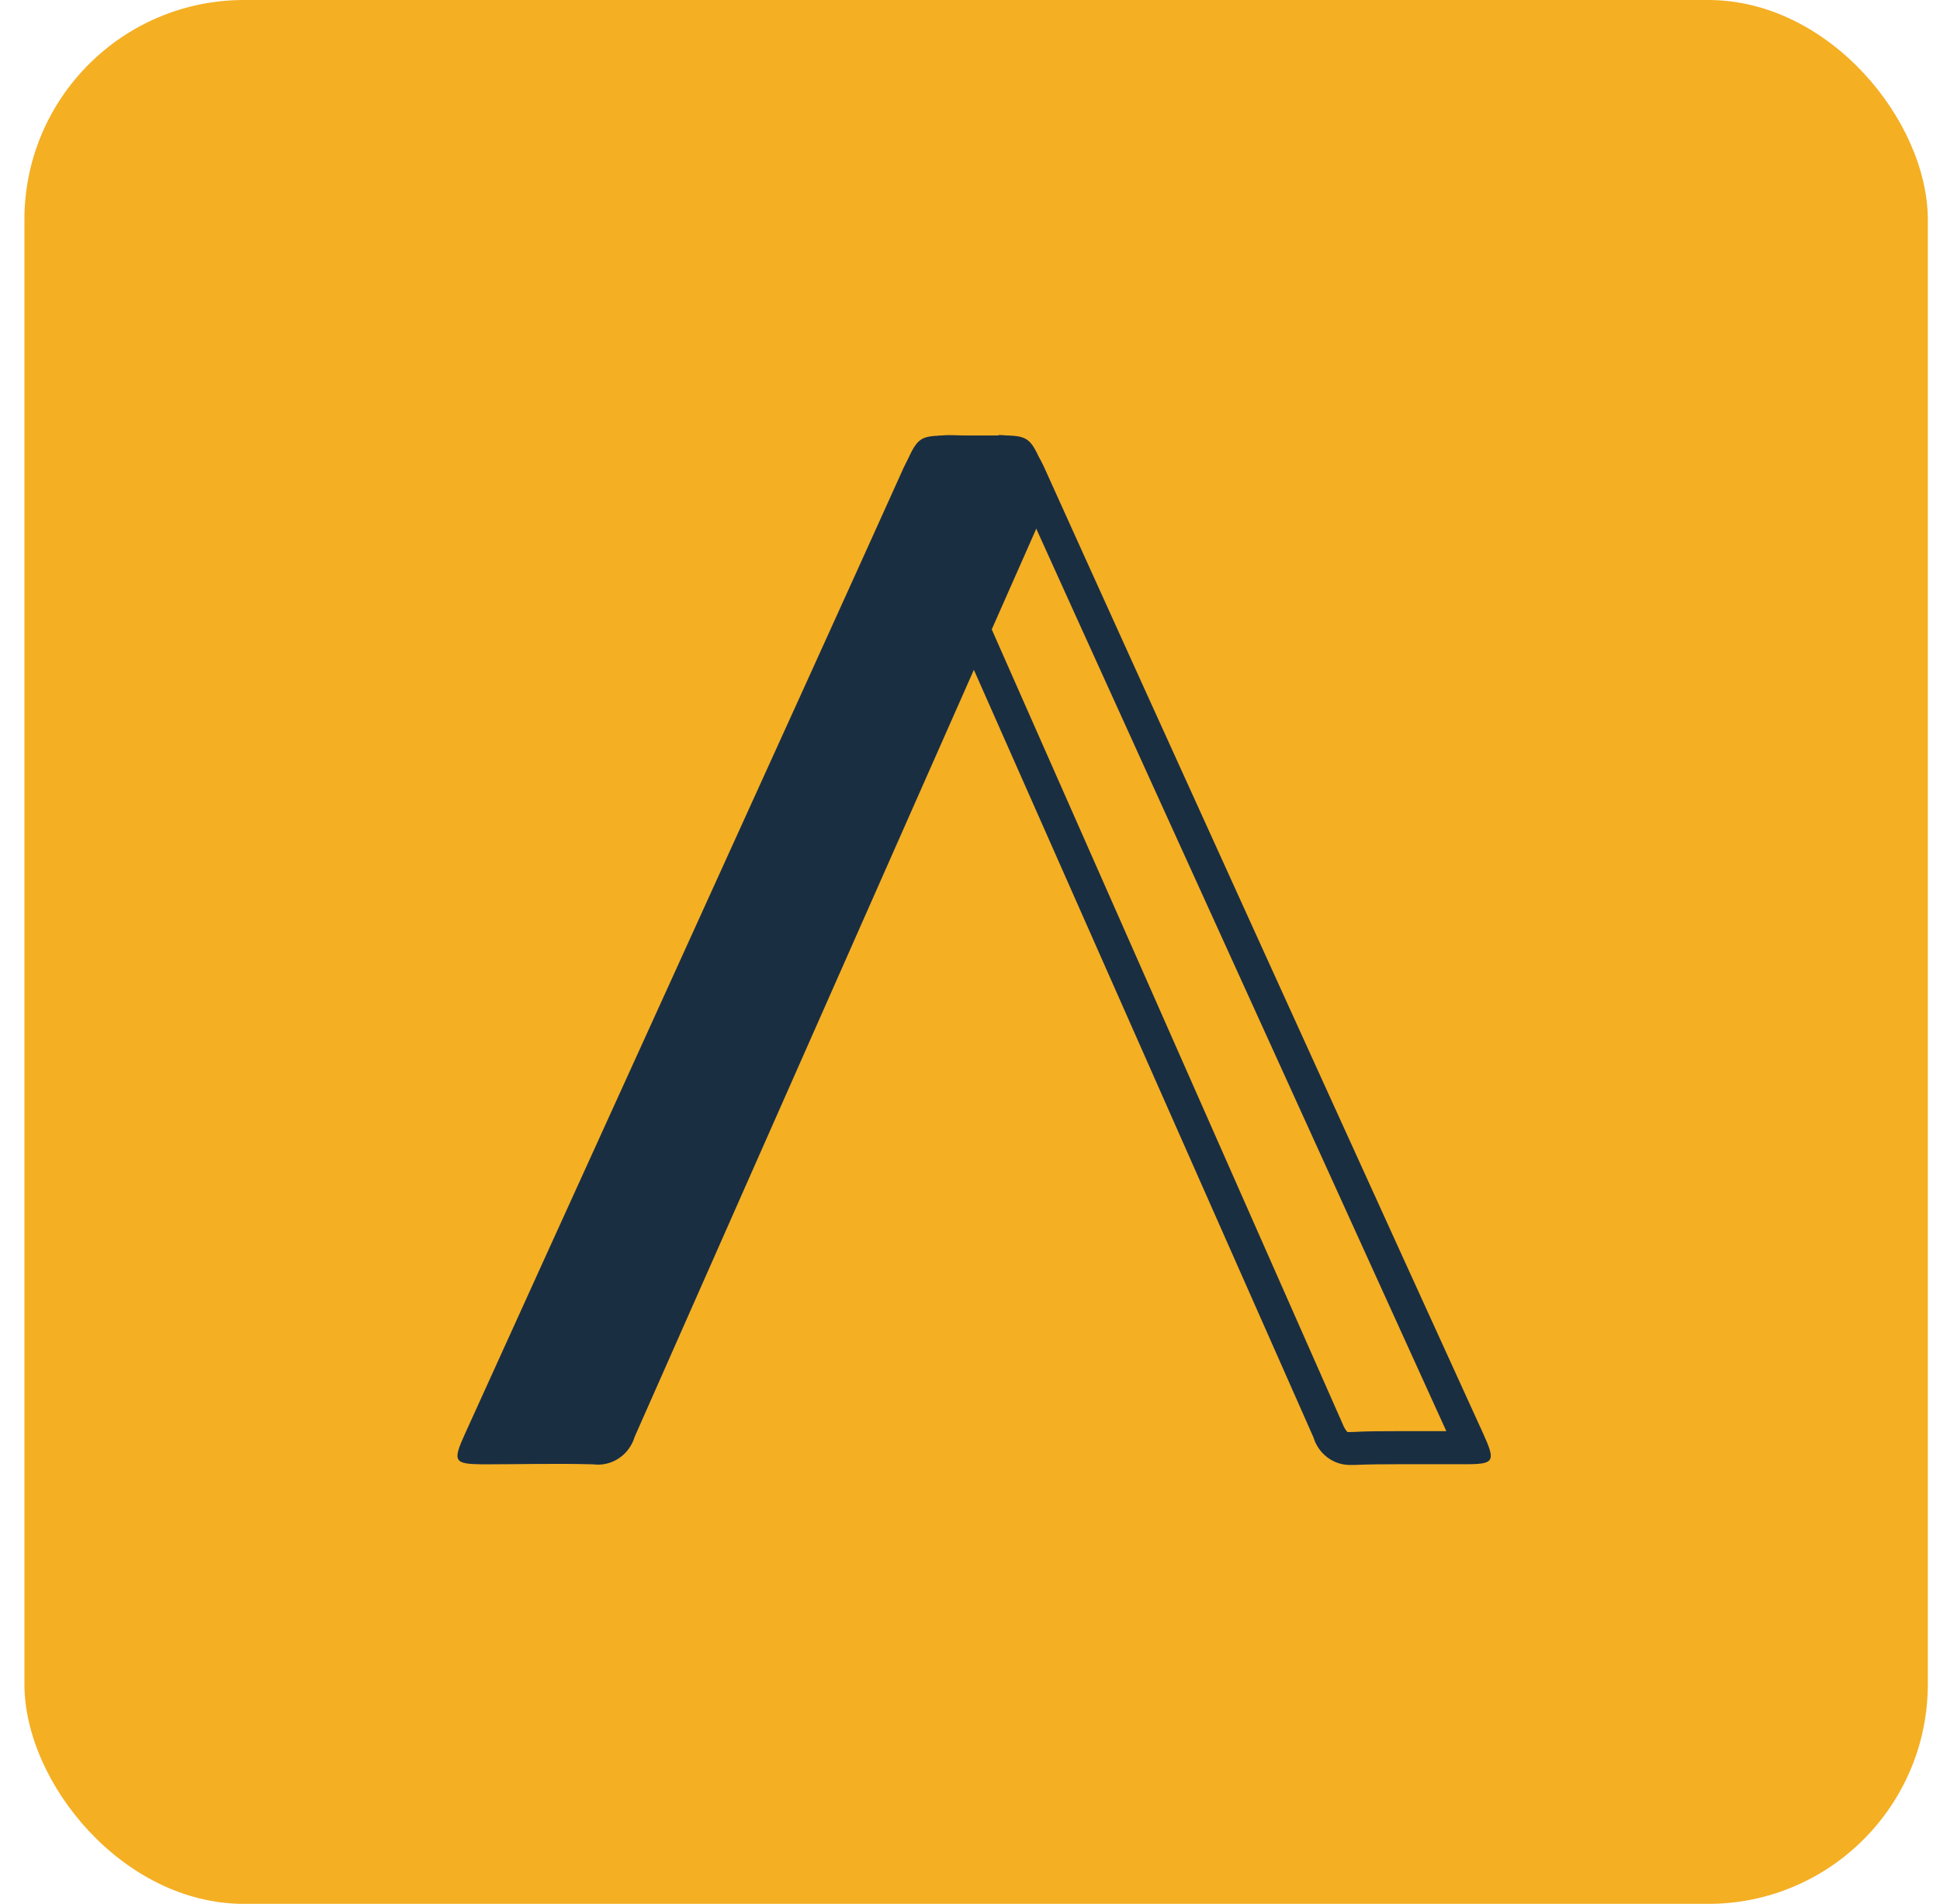
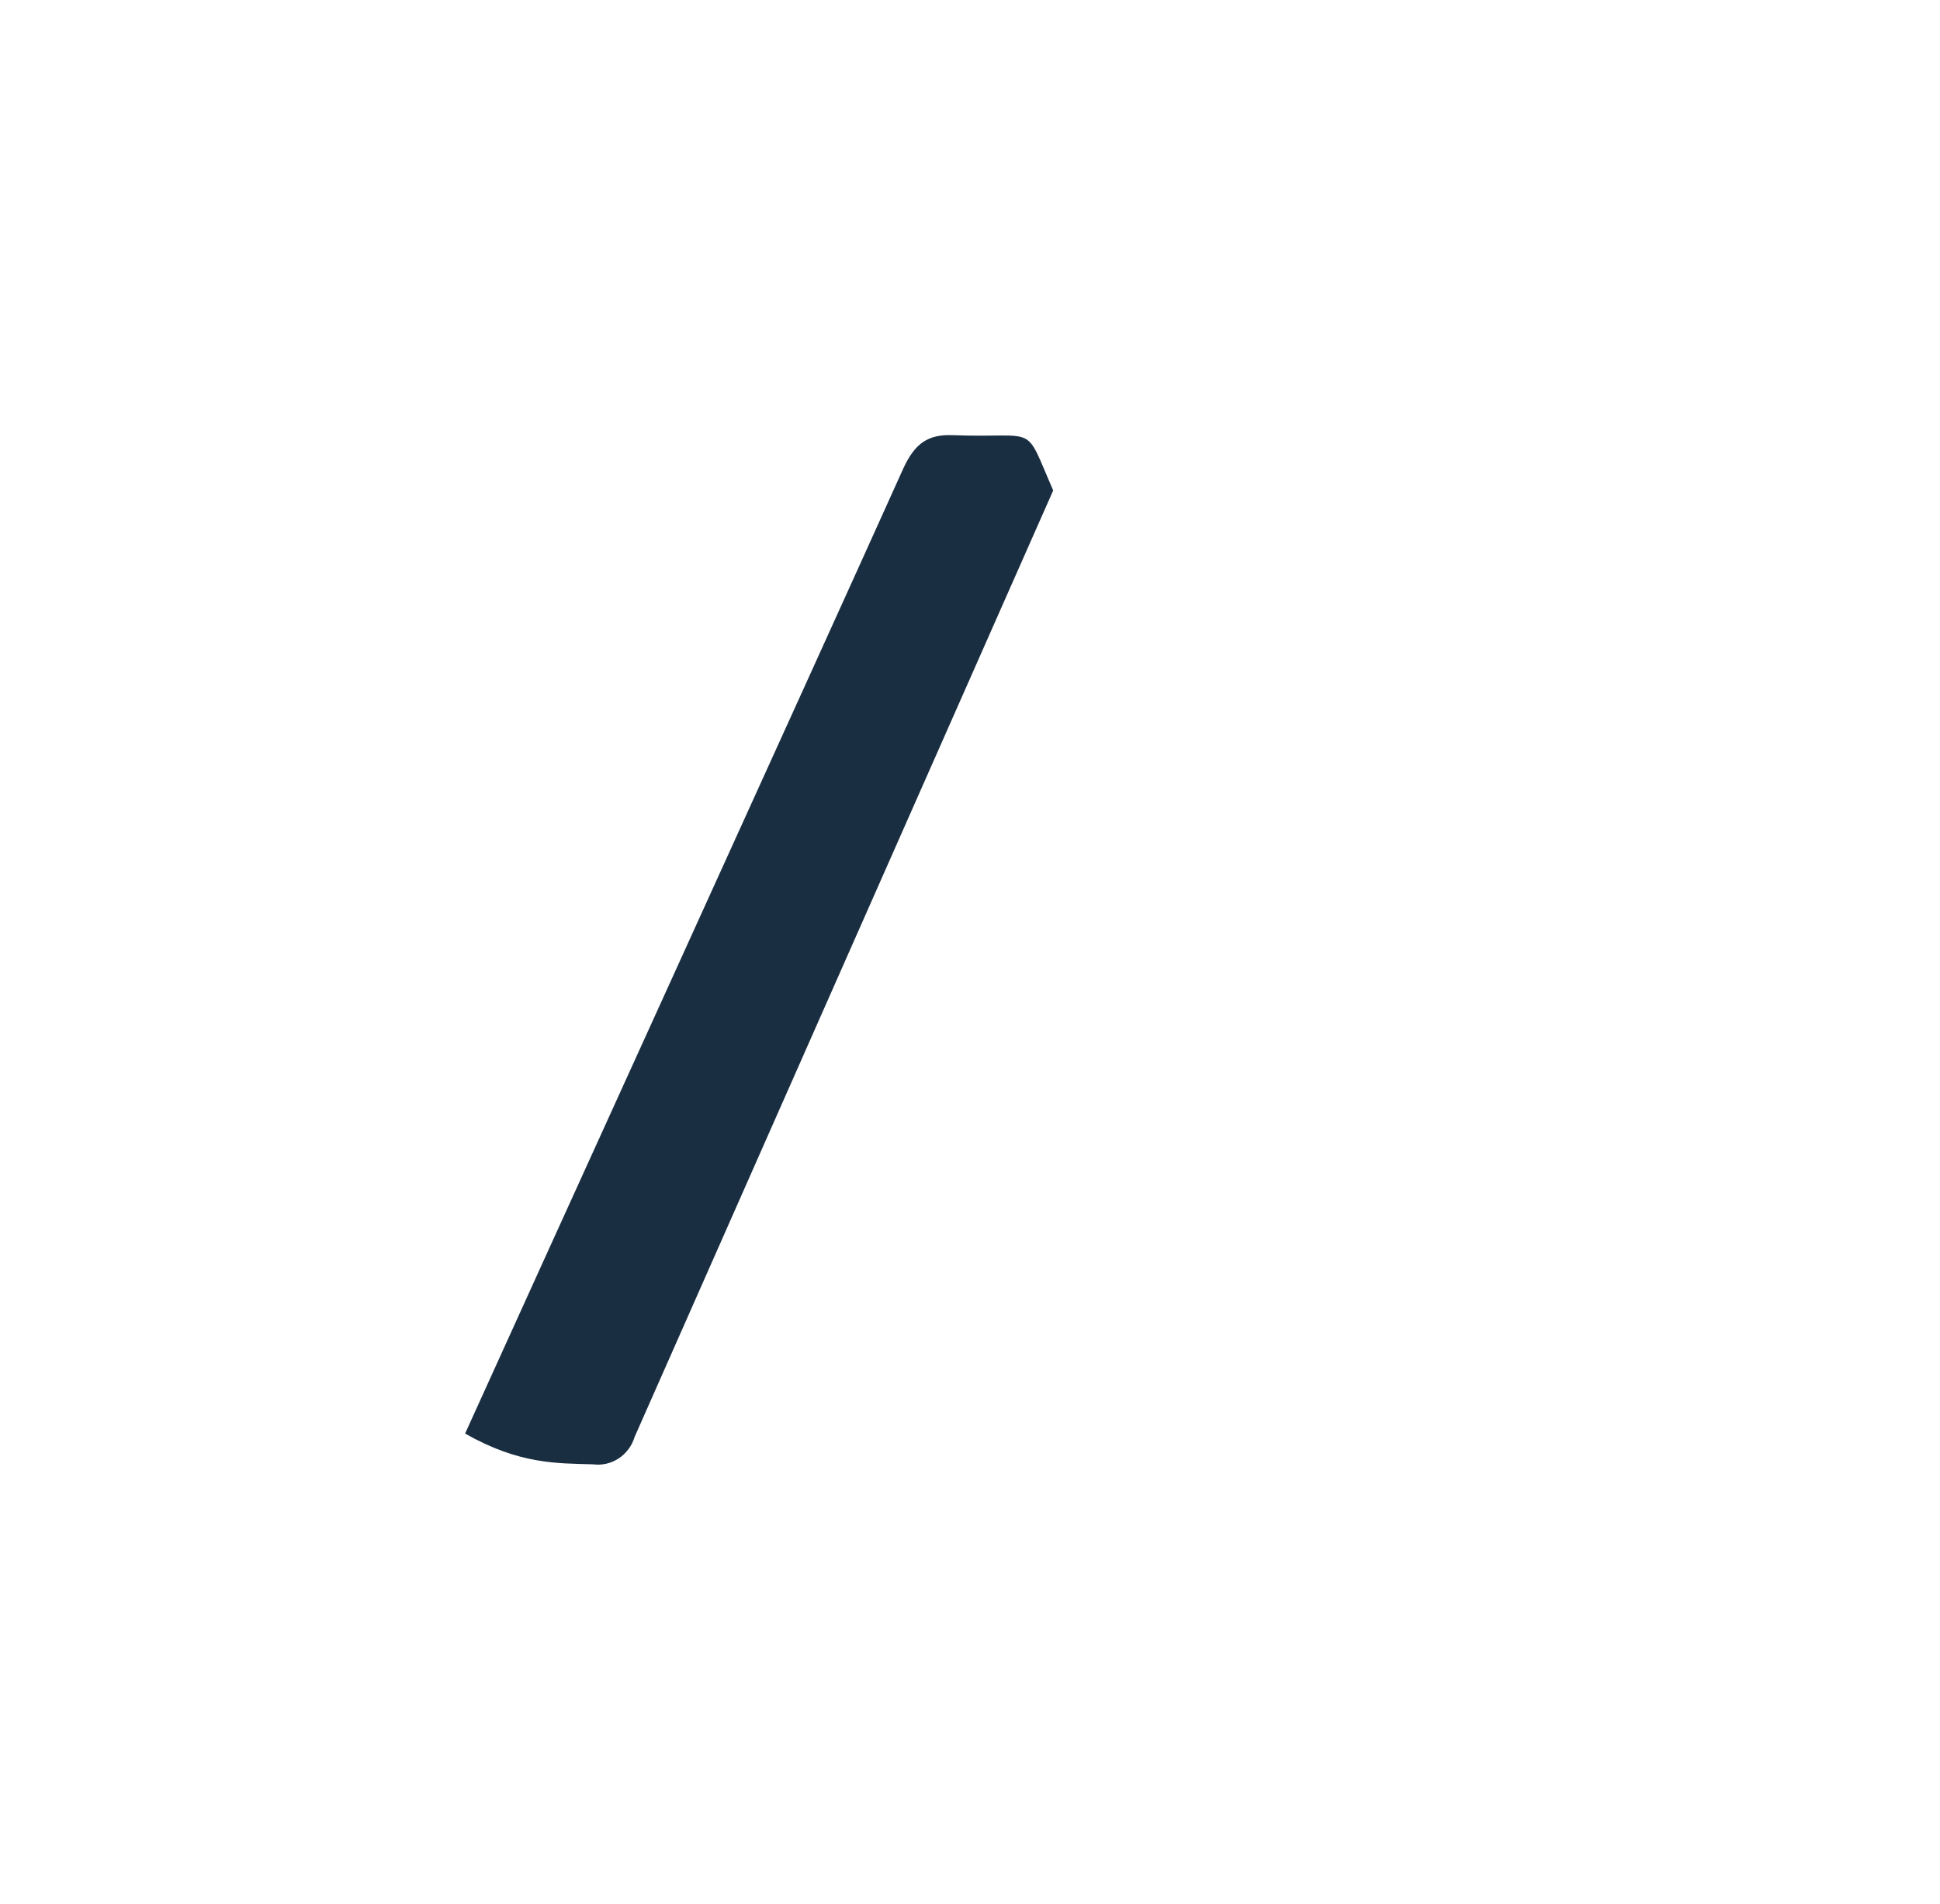
<svg xmlns="http://www.w3.org/2000/svg" width="53" height="52" viewBox="0 0 53 52" fill="none">
-   <rect x="0.667" width="52" height="52" rx="6" fill="#F4AF23" />
-   <path d="M27.279 12.789C27.505 12.789 27.566 12.789 27.73 13.159C29.355 16.758 33.381 25.608 36.322 32.071L39.513 39.089H38.933H38.165C37.769 39.089 37.373 39.089 36.977 39.111H36.931C36.891 39.116 36.85 39.116 36.809 39.111V39.111C36.755 39.049 36.713 38.978 36.684 38.9L25.414 13.388L25.469 13.26C25.539 13.09 25.612 12.918 25.667 12.805H26.432C26.655 12.805 26.914 12.805 27.218 12.805H27.279M27.279 11.898H27.185C26.88 11.898 26.645 11.898 26.432 11.898H25.823C24.957 11.898 25.045 12.008 24.439 13.398L35.883 39.258C35.952 39.486 36.092 39.683 36.282 39.819C36.471 39.956 36.7 40.023 36.931 40.011H37.013C37.397 39.995 37.781 39.992 38.165 39.992H39.689H40.043C40.829 39.992 40.866 39.917 40.518 39.151C39.01 35.854 31.013 18.279 28.532 12.776C28.252 12.155 27.916 11.882 27.279 11.882V11.898Z" fill="#1A2E42" />
-   <path d="M28.773 13.395C27.95 11.512 28.404 11.976 26.03 11.886C25.338 11.857 24.991 12.127 24.686 12.777C22.208 18.279 14.199 35.854 12.706 39.155C12.358 39.92 12.401 39.986 13.181 39.995C14.19 39.995 15.202 39.967 16.207 39.995C16.451 40.027 16.698 39.969 16.905 39.832C17.111 39.695 17.265 39.487 17.338 39.245L28.773 13.395Z" fill="#1A2E42" />
+   <path d="M28.773 13.395C27.95 11.512 28.404 11.976 26.03 11.886C25.338 11.857 24.991 12.127 24.686 12.777C22.208 18.279 14.199 35.854 12.706 39.155C14.19 39.995 15.202 39.967 16.207 39.995C16.451 40.027 16.698 39.969 16.905 39.832C17.111 39.695 17.265 39.487 17.338 39.245L28.773 13.395Z" fill="#1A2E42" />
</svg>